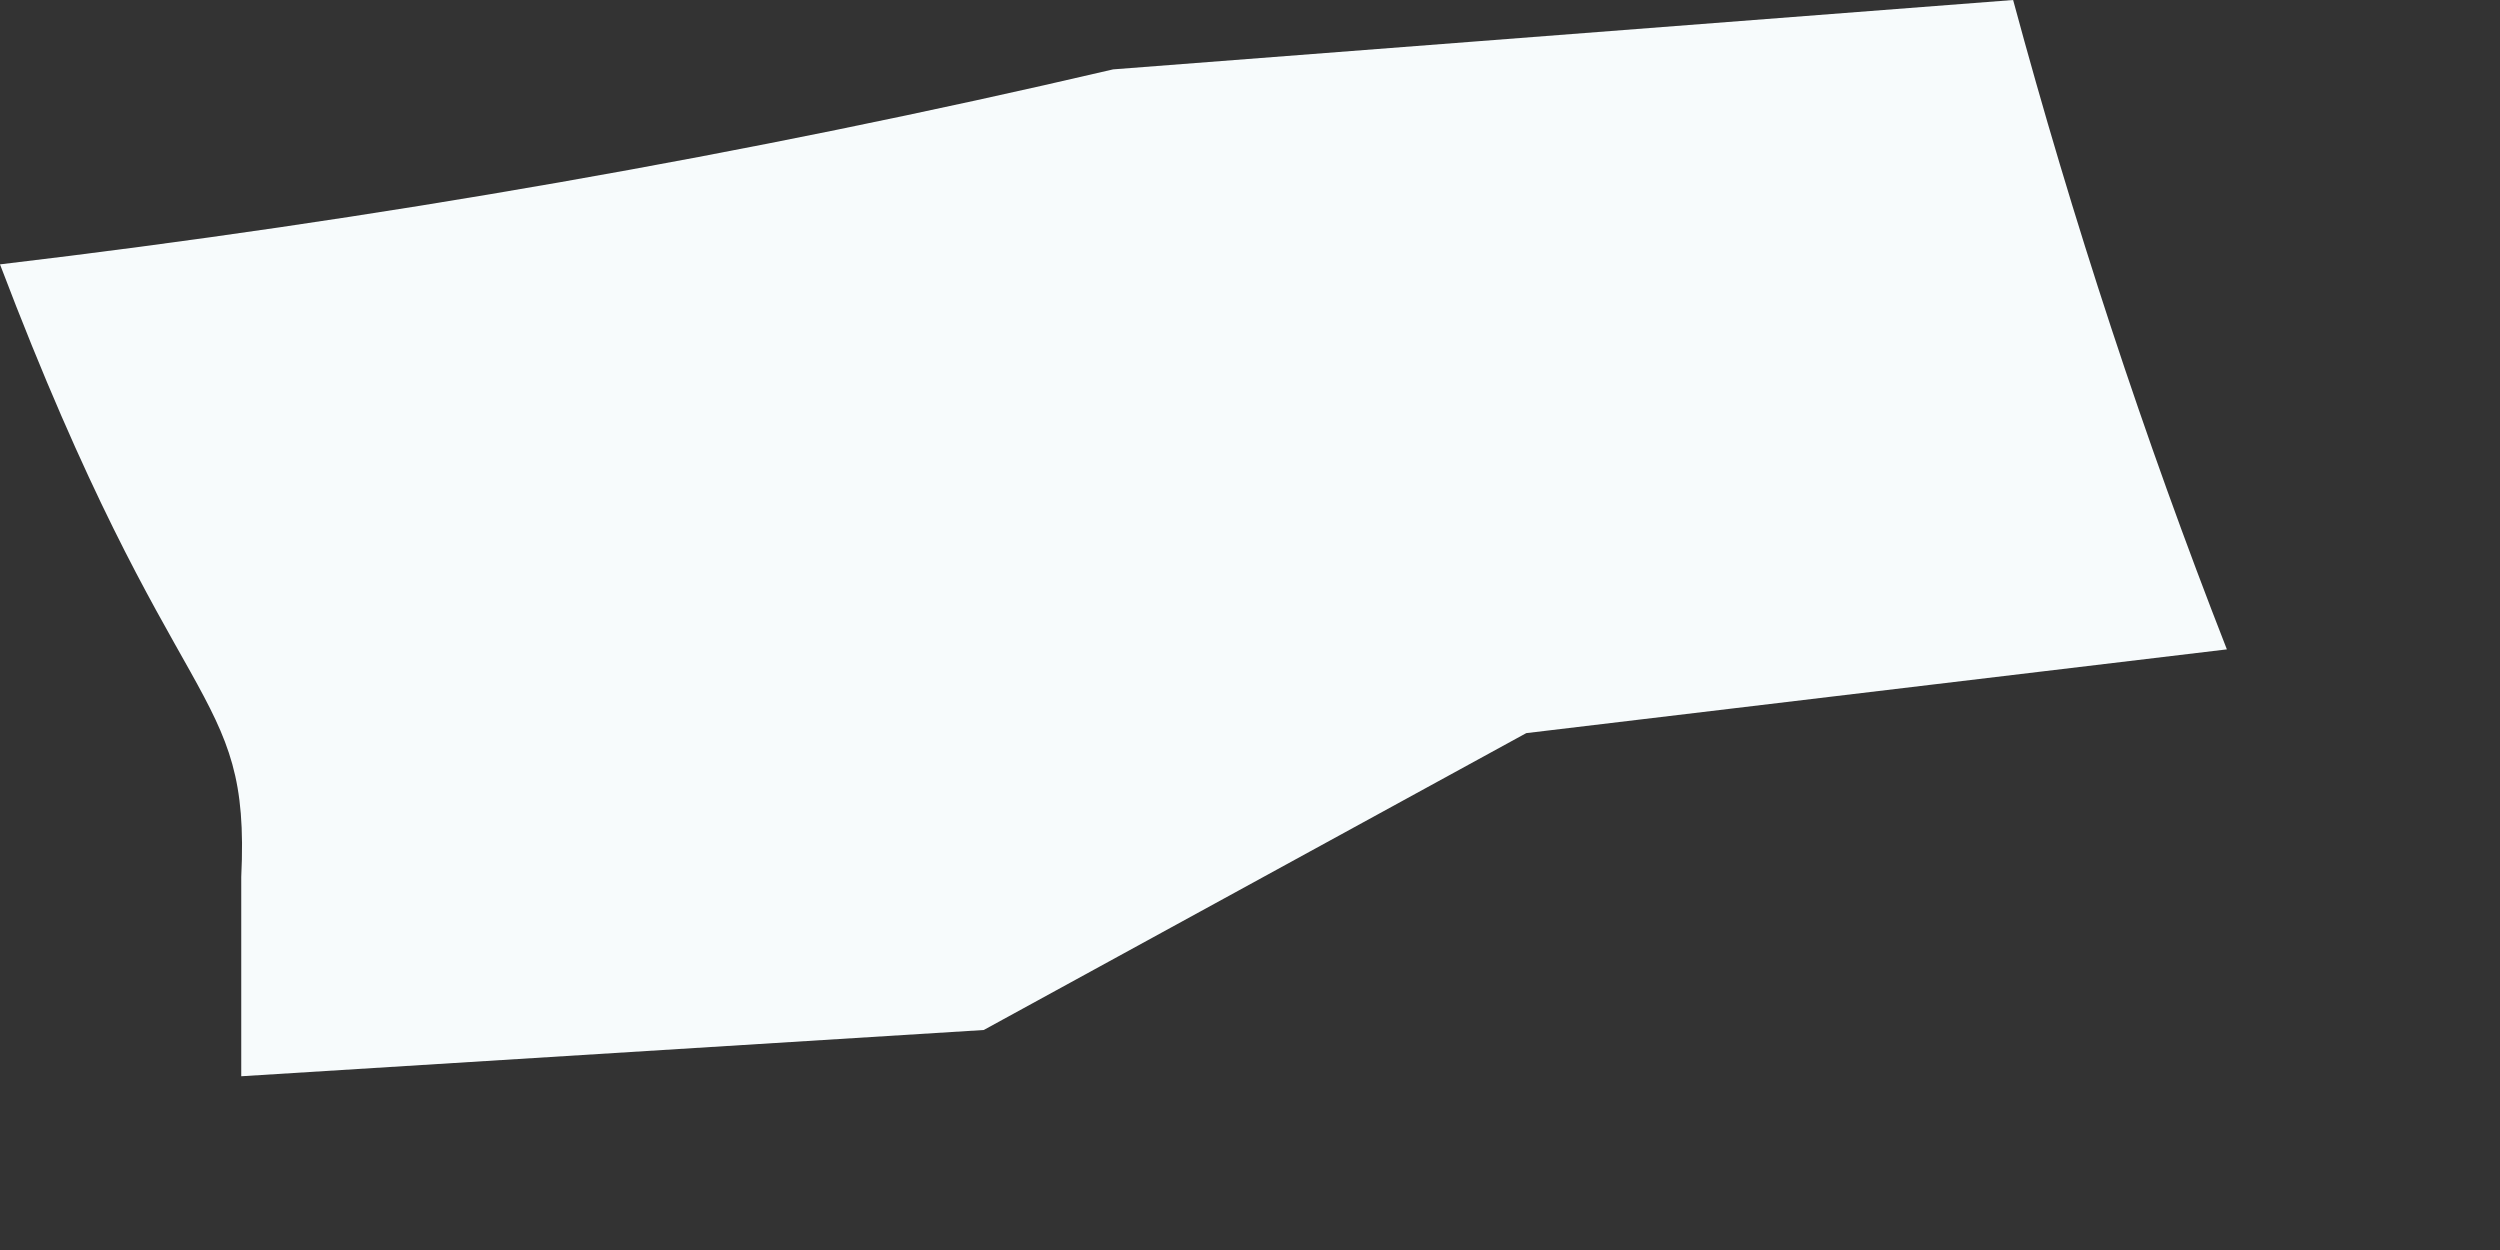
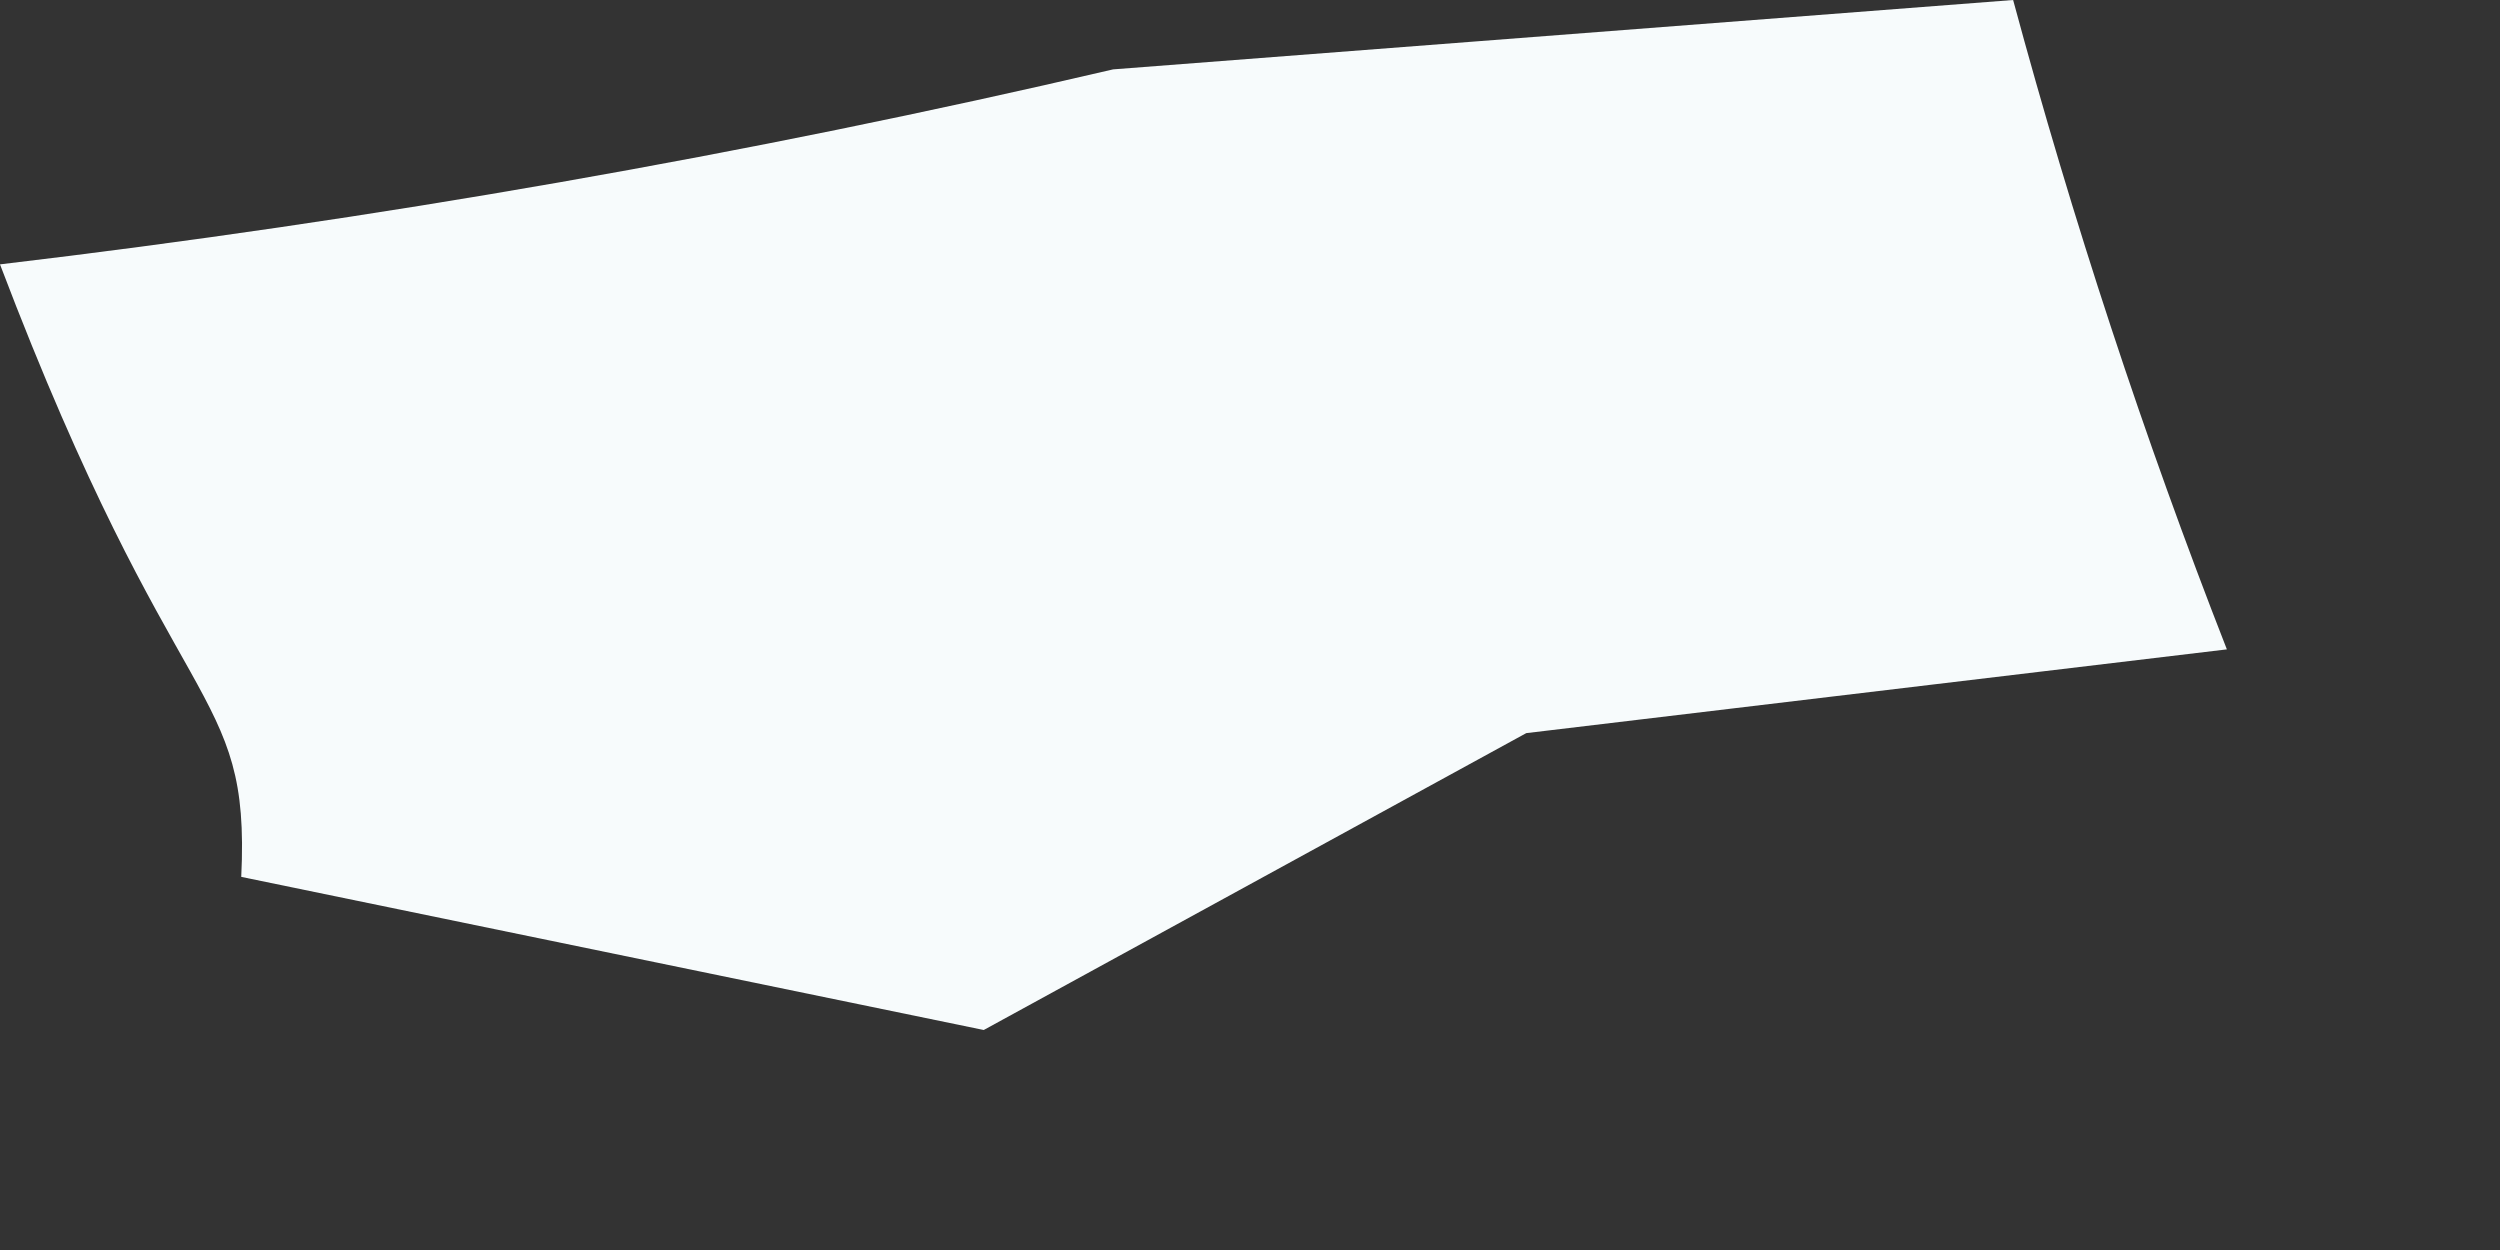
<svg xmlns="http://www.w3.org/2000/svg" fill="none" height="100%" overflow="visible" preserveAspectRatio="none" style="display: block;" viewBox="0 0 4 2" width="100%">
  <rect x="0" y="0" width="4" height="2" fill="#333333" stroke="none" />
-   <path d="M0 0.423C0.282 1.165 0.401 1.091 0.386 1.403C0.386 1.484 0.386 1.596 0.386 1.722L1.574 1.648L2.442 1.173L3.563 1.039C3.43 0.699 3.316 0.352 3.221 0L1.781 0.111C1.194 0.248 0.599 0.352 0 0.423Z" fill="#F7FBFC" id="Vector" />
+   <path d="M0 0.423C0.282 1.165 0.401 1.091 0.386 1.403L1.574 1.648L2.442 1.173L3.563 1.039C3.43 0.699 3.316 0.352 3.221 0L1.781 0.111C1.194 0.248 0.599 0.352 0 0.423Z" fill="#F7FBFC" id="Vector" />
</svg>